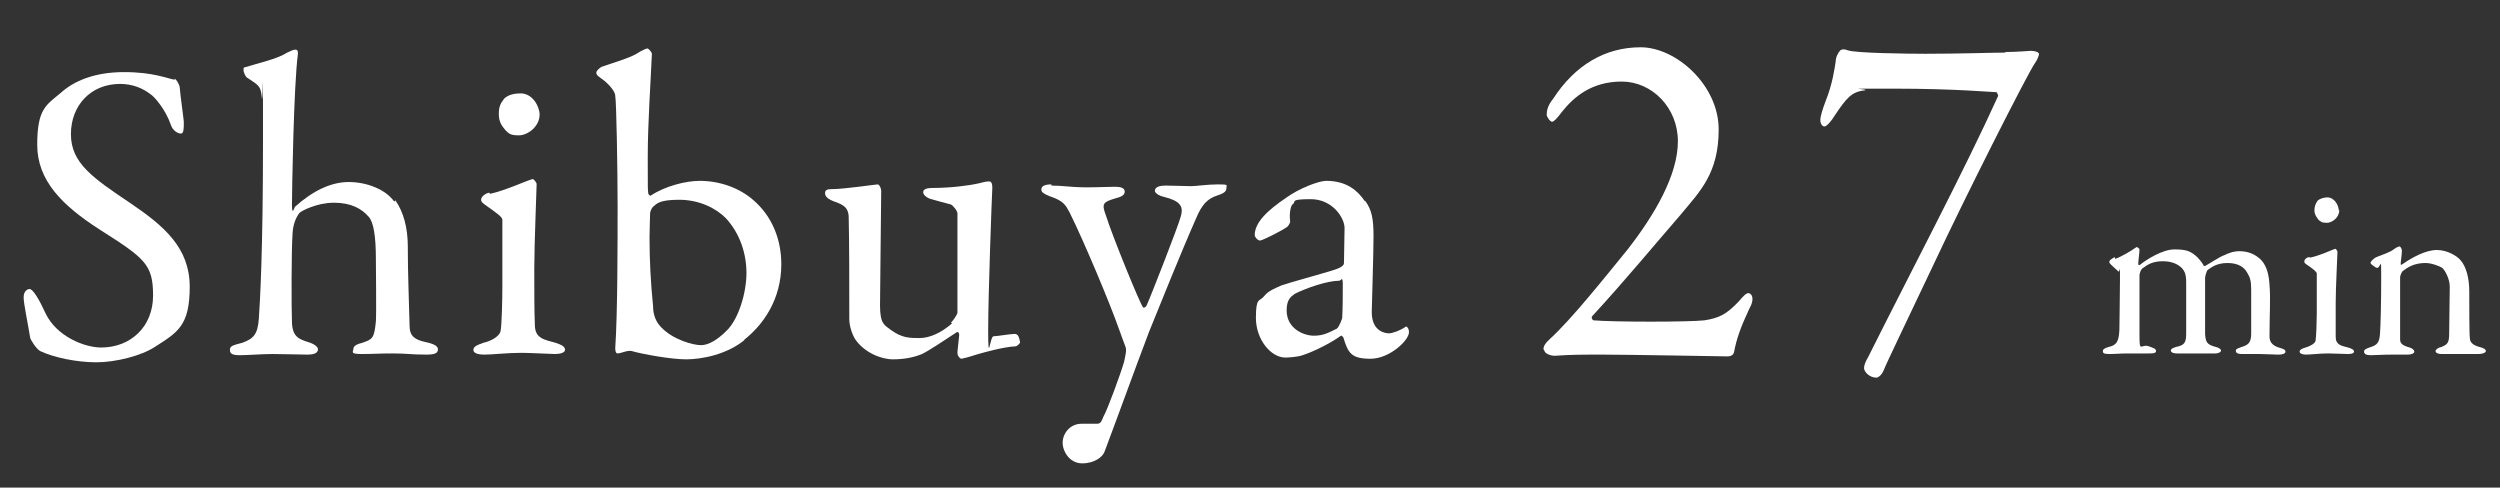
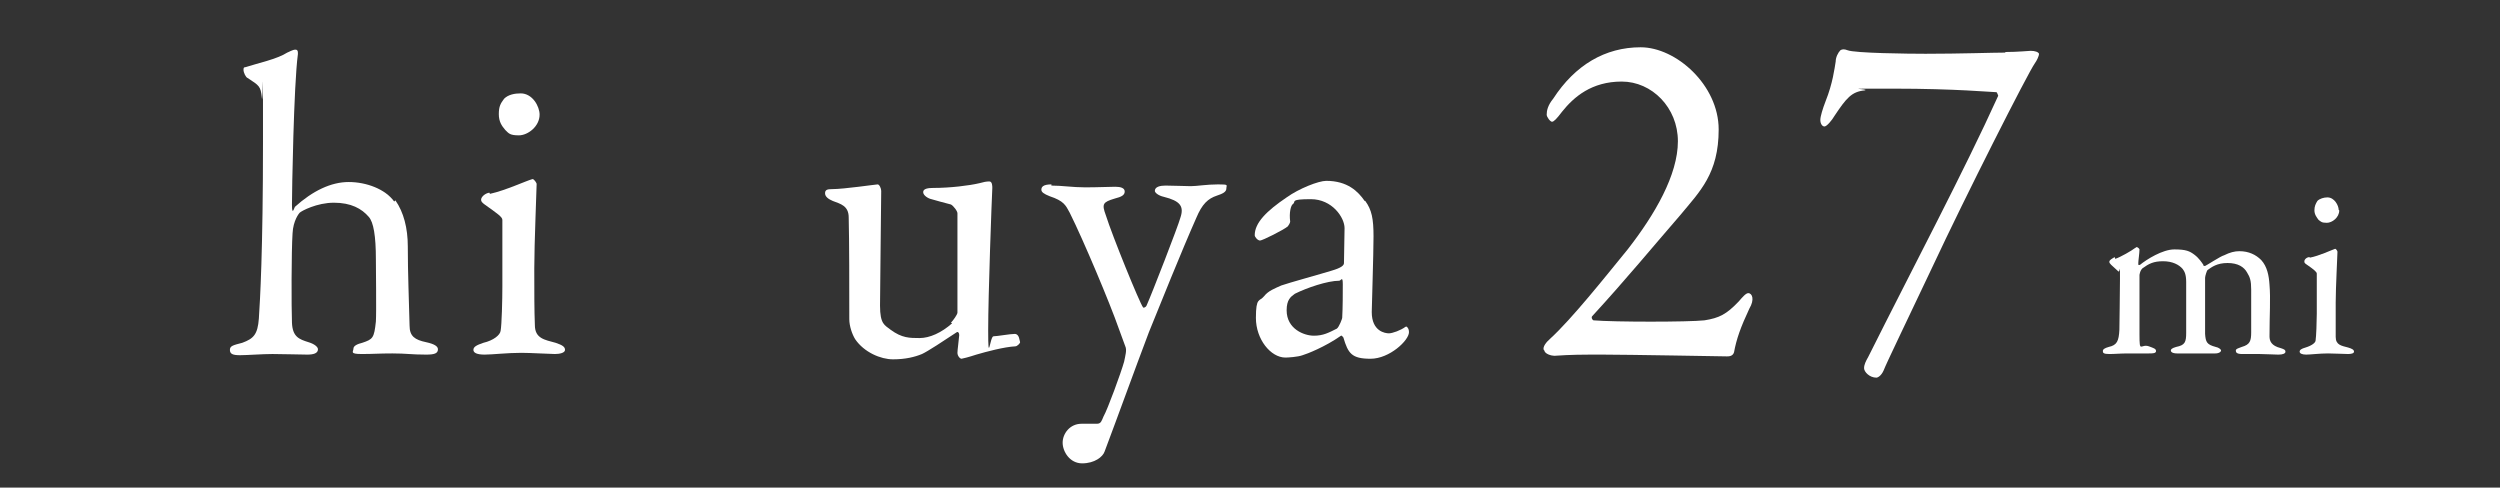
<svg xmlns="http://www.w3.org/2000/svg" id="_レイヤー_1" data-name="レイヤー_1" version="1.1" viewBox="0 0 423 82.5">
  <rect x="0" y="0" width="423" height="82.5" fill="#333333" stroke="none" />
  <defs>
    <style>
      .st0 {
        fill: #fff;
      }
    </style>
  </defs>
-   <path class="st0" d="M29.5,13.3c.4.1.9,1.2.9,1.4.1,1.4.7,5.6.7,5.9,0,1.2,0,2-.5,2s-1.4-.5-1.7-1.5c-.9-2.6-2.8-4.8-3.5-5.2-1.3-1-3-1.7-5.1-1.7-4.9,0-8.3,3.6-8.3,8.5s3.7,7.4,10.1,11.7c5.6,3.8,10,7.5,10,14.1s-2,7.7-5.9,10.2c-2.3,1.5-6.6,2.6-9.9,2.6s-7.2-.8-9.5-1.9c-.7-.4-1.7-2-1.7-2.3-.4-2.5-1.1-5.7-1.1-6.8s.7-1.4,1-1.4c.6,0,1.7,1.9,2.7,4.1,1.9,4,6.7,5.8,9.4,5.8,5,0,8.8-3.5,8.8-8.8s-1.4-6.3-9.1-11.2c-6.2-4-10.5-8.2-10.5-14.3s1.5-6.7,4-8.8c2.2-2,5.7-3.5,10.7-3.5s7.3,1.1,8.6,1.3Z" />
  <path class="st0" d="M66.9,33.9c1.4,2,2.1,4.7,2.1,7.8,0,4.6.2,9.1.3,13.4,0,1.8.9,2.4,2.8,2.8,1.4.3,2,.7,2,1.2,0,.7-.6.9-2,.9-2.5,0-3.3-.2-5.7-.2s-3.1.1-5.2.1-1.4-.4-1.4-.9.7-.8,1.5-1c1.8-.6,2-.8,2.3-3.6.1-1.4,0-9.3,0-10.5,0-4-.4-6.3-1.2-7.2-1.2-1.4-3-2.4-5.9-2.4s-5.5,1.4-5.8,1.7c-.1.1-1.1,1.3-1.2,3.5-.2,3-.2,12.5-.1,15.1.1,2.4,1.2,2.8,2.8,3.3,1,.3,1.6.8,1.6,1.2,0,.7-.8.9-1.8.9s-4.2-.1-5.9-.1-4.3.2-5.5.2-1.7-.2-1.7-.9.6-.8,2.1-1.2c1.9-.7,2.6-1.4,2.8-4.1.2-3,.7-11.4.7-30s0-5.3-.2-7.4c-.2-1.9-.4-2-2.4-3.3-.3-.1-.7-.9-.7-1.4s.2-.4.2-.4c2.2-.7,5.5-1.4,7.2-2.5.3-.1.9-.5,1.4-.5s.4.6.4.8c-.7,5.2-1,23.3-1,25.4s.4.5.5.4c3-2.7,6.1-4.2,9.1-4.2s6.2,1.2,7.7,3.3Z" />
  <path class="st0" d="M82.9,32.8c2.7-.6,6.1-2.2,7.2-2.5.3,0,.7.7.7.8,0,.8-.4,10.2-.4,14.3s0,7.1.1,9.6c0,2.3,1.7,2.5,3.5,3,1.2.4,1.6.7,1.6,1.2s-.9.7-1.7.7-4.1-.2-5.7-.2c-2.4,0-4.9.3-6.2.3s-1.9-.3-1.9-.8.5-.8,1.7-1.2c1.7-.4,2.8-1.3,2.9-2,.2-1,.3-5.4.3-7.5s0-10.4,0-11.3c0-.5-.9-1.1-3-2.6-.4-.3-.6-.5-.6-.8,0-.5.7-1.1,1.4-1.2ZM91.3,19.4c0,2-2,3.5-3.5,3.5s-1.7-.3-2.3-.9c-.6-.7-1.1-1.4-1.1-2.7s.3-1.8.9-2.6c.7-.7,1.8-.9,2.8-.9,2,0,3.2,2.2,3.2,3.6Z" />
-   <path class="st0" d="M126,57.5c-3,2.5-7.3,3.3-9.9,3.3s-7.5-.9-9.2-1.4c-.3-.1-.9,0-1.5.2-.3.1-.7.2-.9.2-.3,0-.4-.4-.4-.9.4-5.7.4-18.1.4-24.1s-.2-17.6-.4-18.6c0-.4-.4-1.3-1.8-2.5-1.1-.8-1.4-1-1.4-1.4s.7-.9.9-1c2-.7,4.5-1.4,5.9-2.2.9-.6,1.7-.9,1.8-.9.3,0,.8.7.8.9-.2,4.8-.7,11.7-.7,17.5s0,5.4.1,6.2c0,.1.4.4.4.3,2.4-1.6,5.9-2.5,8.3-2.5,3.4,0,6.7,1.2,9,3.2,3.3,2.8,4.8,6.8,4.8,10.9,0,6-3.1,10.3-6.3,12.8ZM122.8,36.9c-1.7-1.7-4.5-3.1-7.9-3.1s-3.8.7-4.3,1.1c-.2.1-.5.6-.6,1.1,0,.7-.1,2.7-.1,4.2,0,3.8.2,7.7.6,11.6,0,1.5.5,2.7,1.4,3.6,2,2.1,5.4,3,6.7,3s2.8-.9,4.4-2.5c2-2,3.3-6.4,3.3-9.7s-1.1-6.7-3.5-9.3Z" />
  <path class="st0" d="M160.9,54.6c.4-.4,1.1-1.4,1.1-1.7v-16.7c.1-.4-.7-1.4-1.1-1.6-1.1-.3-2.7-.7-3.3-.9-.5-.1-1.4-.6-1.4-1.2s.9-.7,1.7-.7c2.9,0,6.1-.4,7.8-.8.7-.2,1.2-.3,1.7-.3s.5.8.5,1.1c-.1,2-.7,18.1-.7,24.1s.3,1,.9,1,2.8-.4,3.6-.4.8,1.2.9,1.4c0,.2-.5.7-.8.7-1.9.1-4.9.9-6.6,1.4-1.2.4-2.4.7-2.5.7-.3,0-.7-.5-.7-1s.2-1.8.3-3c0-.4-.2-.6-.4-.5-2.1,1.4-5,3.3-5.9,3.7-1.2.5-2.8.9-4.9.9s-4.9-1.2-6.4-3.4c-.5-.8-1-2.2-1-3.4,0-5.2,0-13.4-.1-17.2,0-2-1.4-2.3-2.7-2.8-.7-.3-1.3-.7-1.3-1.3s.4-.7,1.2-.7c2,0,7.4-.8,7.7-.8s.6.7.6,1.1c0,2.5-.2,16.2-.2,19.4s.8,3.3,1.8,4.1c1.9,1.4,3.2,1.4,4.9,1.4s3.7-.9,5.5-2.5Z" />
  <path class="st0" d="M177.9,31.4c1.8,0,3.6.3,5.7.3s4.2-.1,5.1-.1,1.6.2,1.6.8-.5.9-1.7,1.2c-2,.6-2.2.9-1.5,2.8,1.1,3.5,5.7,14.8,6.3,15.6,0,.1.4.1.6-.3.9-2,5.4-13.6,5.7-14.8.7-2,0-2.9-2.8-3.6-.9-.2-1.5-.7-1.5-1,0-.7.9-.9,1.8-.9,1.4,0,3.3.1,4.3.1s2.7-.3,4.6-.3,1.4.1,1.4.7-.7.9-1.6,1.2c-1.5.5-2.5,1.4-3.5,3.8-2.4,5.4-6.3,15.1-8,19.3-2.5,6.6-5.2,14.1-7.5,20.2-.3.9-1.7,2-3.8,2s-3.3-2-3.3-3.5,1.2-3.2,3.2-3.2,1.9,0,2.6,0,.8-.5,1.1-1.2c.7-1.2,3-7.5,3.5-9.3.2-1,.5-2,.2-2.6-.2-.5-.8-2.2-1.1-3-1.5-4.3-6-15-8.3-19.6-.7-1.3-1-2-3.4-2.8-1-.4-1.4-.7-1.4-1.1s.2-.9,1.7-.9Z" />
  <path class="st0" d="M231,34c1.1,1.5,1.4,3,1.4,6s-.3,12-.3,12.8c0,3.3,2.3,3.6,2.9,3.6s2-.5,2.8-1.1c.2-.1.3,0,.4.2.2.2.2.7.2.7,0,1.4-3.3,4.5-6.5,4.5s-3.8-.9-4.6-3.6c0,0-.3-.4-.4-.3-2.7,1.9-5.8,3.1-6.5,3.3-.8.3-2.5.4-2.9.4-2.5,0-5-3.1-5-6.7s.6-2.7,1.4-3.7c.7-.9,1.8-1.3,2.9-1.8,1.1-.4,6.9-2,8.5-2.5,1.7-.5,2.1-.9,2.1-1.3,0-.7.1-5.1.1-5.9,0-1.8-2.1-4.9-5.7-4.9s-2.5.4-3,.8c-.4.2-.7,1.5-.5,3,0,.2-.3.7-.4.8-.7.6-4.3,2.4-4.7,2.4s-.9-.6-.9-.9c0-2.1,2-4.1,5.4-6.4,2.1-1.5,5.4-2.8,6.7-2.8,3.6,0,5.4,1.8,6.5,3.4ZM226.2,55.6c.4-.3.9-1.7.9-1.8.1-1.7.1-4.2.1-5.7s-.3-.6-.6-.6c-2,0-5.5,1.2-7.5,2.2-.7.5-1.4,1-1.4,2.8,0,3.2,3,4.3,4.6,4.3s2.5-.5,3.9-1.2Z" />
  <path class="st0" d="M261.2,59.2c-.2-.5.4-1.3,1.1-1.9,3.7-3.4,9.1-10.2,13.1-15.1,4.6-5.9,8.5-12.6,8.5-18.3s-4.4-10.1-9.5-10.1-8.1,2.6-10.1,5.1c-.9,1.2-1.4,1.7-1.7,1.7s-.9-.8-.9-1.2c0-.7.2-1.6,1.1-2.7,3.7-5.7,8.8-8.7,14.8-8.7s13.2,6.4,13.2,13.9-3.2,10.5-6.5,14.5c-4.6,5.3-9.2,10.9-14.9,17.1-.2.2,0,.6.2.7,3.5.3,16.1.3,18.8,0,2.5-.4,3.7-1,5.8-3.2.6-.7,1.2-1.4,1.6-1.4.7,0,1.1,1.1.2,2.6-1.5,3.2-2.2,5.2-2.6,7.4-.2.7-.9.7-1.2.7s-17-.3-20.9-.3-5.3,0-8.3.2c-.5,0-1.6-.3-1.7-.9Z" />
  <path class="st0" d="M339.3,8.8c2.1,0,4-.2,4.3-.2.7,0,1.3.2,1.4.5,0,.4-.4,1.2-.7,1.6-1.2,1.7-11.7,22.4-17.4,34.6-4.4,9.3-7.7,16.1-8.2,17.4-.4.9-1,1.2-1.2,1.2-1.2,0-2.1-1-2.1-1.6s.3-1.2.7-1.9c7.6-15.2,16.2-31.4,22-44.2,0,0-.2-.6-.3-.6-.7,0-6.9-.6-17.4-.6s-3.7,0-4.9.3c-2.2.2-3.1,1.3-5.1,4.3-.4.7-1.3,1.8-1.7,1.8s-.7-.5-.7-1.1.4-1.9.9-3.2c1.2-3,1.5-5.5,1.7-6.7,0-.7.4-1.5.8-1.9.3-.2.7-.2,1.2,0,1.2.5,10.4.6,13.2.6,5.8,0,11.5-.2,13.5-.2Z" />
  <path class="st0" d="M357.9,43.8c.9-.3,2.8-1.4,3.3-1.8.2-.1.3-.2.3-.2.2,0,.5.3.5.4,0,.6-.2,1.9-.2,2.3s0,.4.3.3c1.1-.9,3.8-2.6,5.8-2.6s2.6.3,3.4.9c.8.6,1.3,1.4,1.5,1.7,0,.2.1.2.3.2.1,0,2.7-1.7,3.2-1.8,1-.5,1.8-.7,2.6-.7,1.6,0,2.8.6,3.7,1.5,1,1.1,1.3,2.6,1.4,4.2.2,2.3,0,5.1,0,8.7,0,.8.3,1.6,1.9,2,.6.2.8.3.8.6s-.4.5-1.2.5-2-.1-3.1-.1-2,0-3,0-1.1-.3-1.1-.6.5-.4,1-.6c1.4-.4,1.6-1,1.6-2.5s0-5.7,0-7.2-.2-2.1-.7-2.9c-.5-.9-1.5-1.6-3.3-1.6s-2.7.7-3.4,1.2c-.1.1-.4,1-.4,1.3s0,8.5,0,9.5c.1,1.4.3,1.8,1.8,2.2.5.1.9.4.9.6s-.3.5-1,.5-2.3,0-3.3,0-2.2,0-3.1,0-1.1-.3-1.1-.5.2-.4.9-.6c1.5-.3,1.7-.8,1.7-2.4v-8.6c0-1.3-.3-1.8-.6-2.2-.6-.7-1.7-1.3-3.3-1.3s-2.4.4-3.5,1.2c-.3.3-.4.6-.5,1.1,0,1.1,0,6.8,0,10.1s.2,1.5,1.6,2c.8.3,1.2.4,1.2.8s-.6.4-1.2.4-1.8,0-3.4,0-2.3.1-3.3.1-1.1-.2-1.1-.5.3-.5,1-.7c1.4-.3,1.7-1,1.8-2.9,0-1.3.1-5.7.1-8.7s0-.8-.3-1.2c-1.2-1.1-1.5-1.3-1.5-1.6s.4-.5.9-.8Z" />
  <path class="st0" d="M390.8,43.6c1.6-.3,3.7-1.3,4.3-1.5.2,0,.4.4.4.5,0,.5-.3,6.1-.3,8.6s0,4.3,0,5.8c0,1.4,1,1.5,2.1,1.8.7.2,1,.4,1,.7s-.5.4-1,.4-2.5-.1-3.4-.1c-1.4,0-3,.2-3.7.2s-1.1-.2-1.1-.5.3-.5,1-.7c1-.3,1.7-.8,1.7-1.2.1-.6.2-3.2.2-4.5s0-6.3,0-6.8c0-.3-.5-.7-1.8-1.6-.3-.2-.3-.3-.3-.5,0-.3.4-.7.9-.7ZM395.8,35.6c0,1.2-1.2,2.1-2.1,2.1s-1-.2-1.4-.5c-.3-.4-.7-.9-.7-1.6s.2-1.1.5-1.6c.4-.4,1.1-.6,1.7-.6,1.2,0,1.9,1.4,1.9,2.1Z" />
-   <path class="st0" d="M402.1,43.5c.7-.3,2.3-.8,2.9-1.3.4-.3.8-.5,1-.5s.4.5.4.7c0,.7-.2,1.8-.2,2.2s.2.1.3.1c1.7-1.2,4-2.4,5.8-2.4s3.4,1,4,1.7c1,1.1,1.5,3.1,1.5,5.3s0,7.3.1,7.9c0,.7.5,1.2,1.6,1.5.8.2,1.1.4,1.1.7s-.6.5-1.3.5c-1,0-2,0-3.2,0s-2.4,0-3,0-1-.2-1-.5.5-.6,1-.7c1-.4,1.3-.7,1.3-2.2,0-1.4.1-6.7.1-8s-.8-2.8-1.3-3.2c-.5-.3-1.8-.8-2.8-.8-1.9,0-3,.7-3.9,1.4-.1.1-.4.7-.4,1,0,.6,0,9.9,0,10.5,0,.6.2,1,1.6,1.4.4.1.8.4.8.7s-.5.5-1.1.5-1.7,0-2.7,0c-1.6,0-2.9.1-3.6.1s-1.1-.2-1.1-.6.4-.5.9-.7c1.4-.4,1.7-.9,1.8-2.4.1-1.3.2-5.1.2-9.5s0-.9-1-1.7c-.6-.4-.8-.6-.8-.7,0-.3.5-.7.8-.9Z" />
</svg>